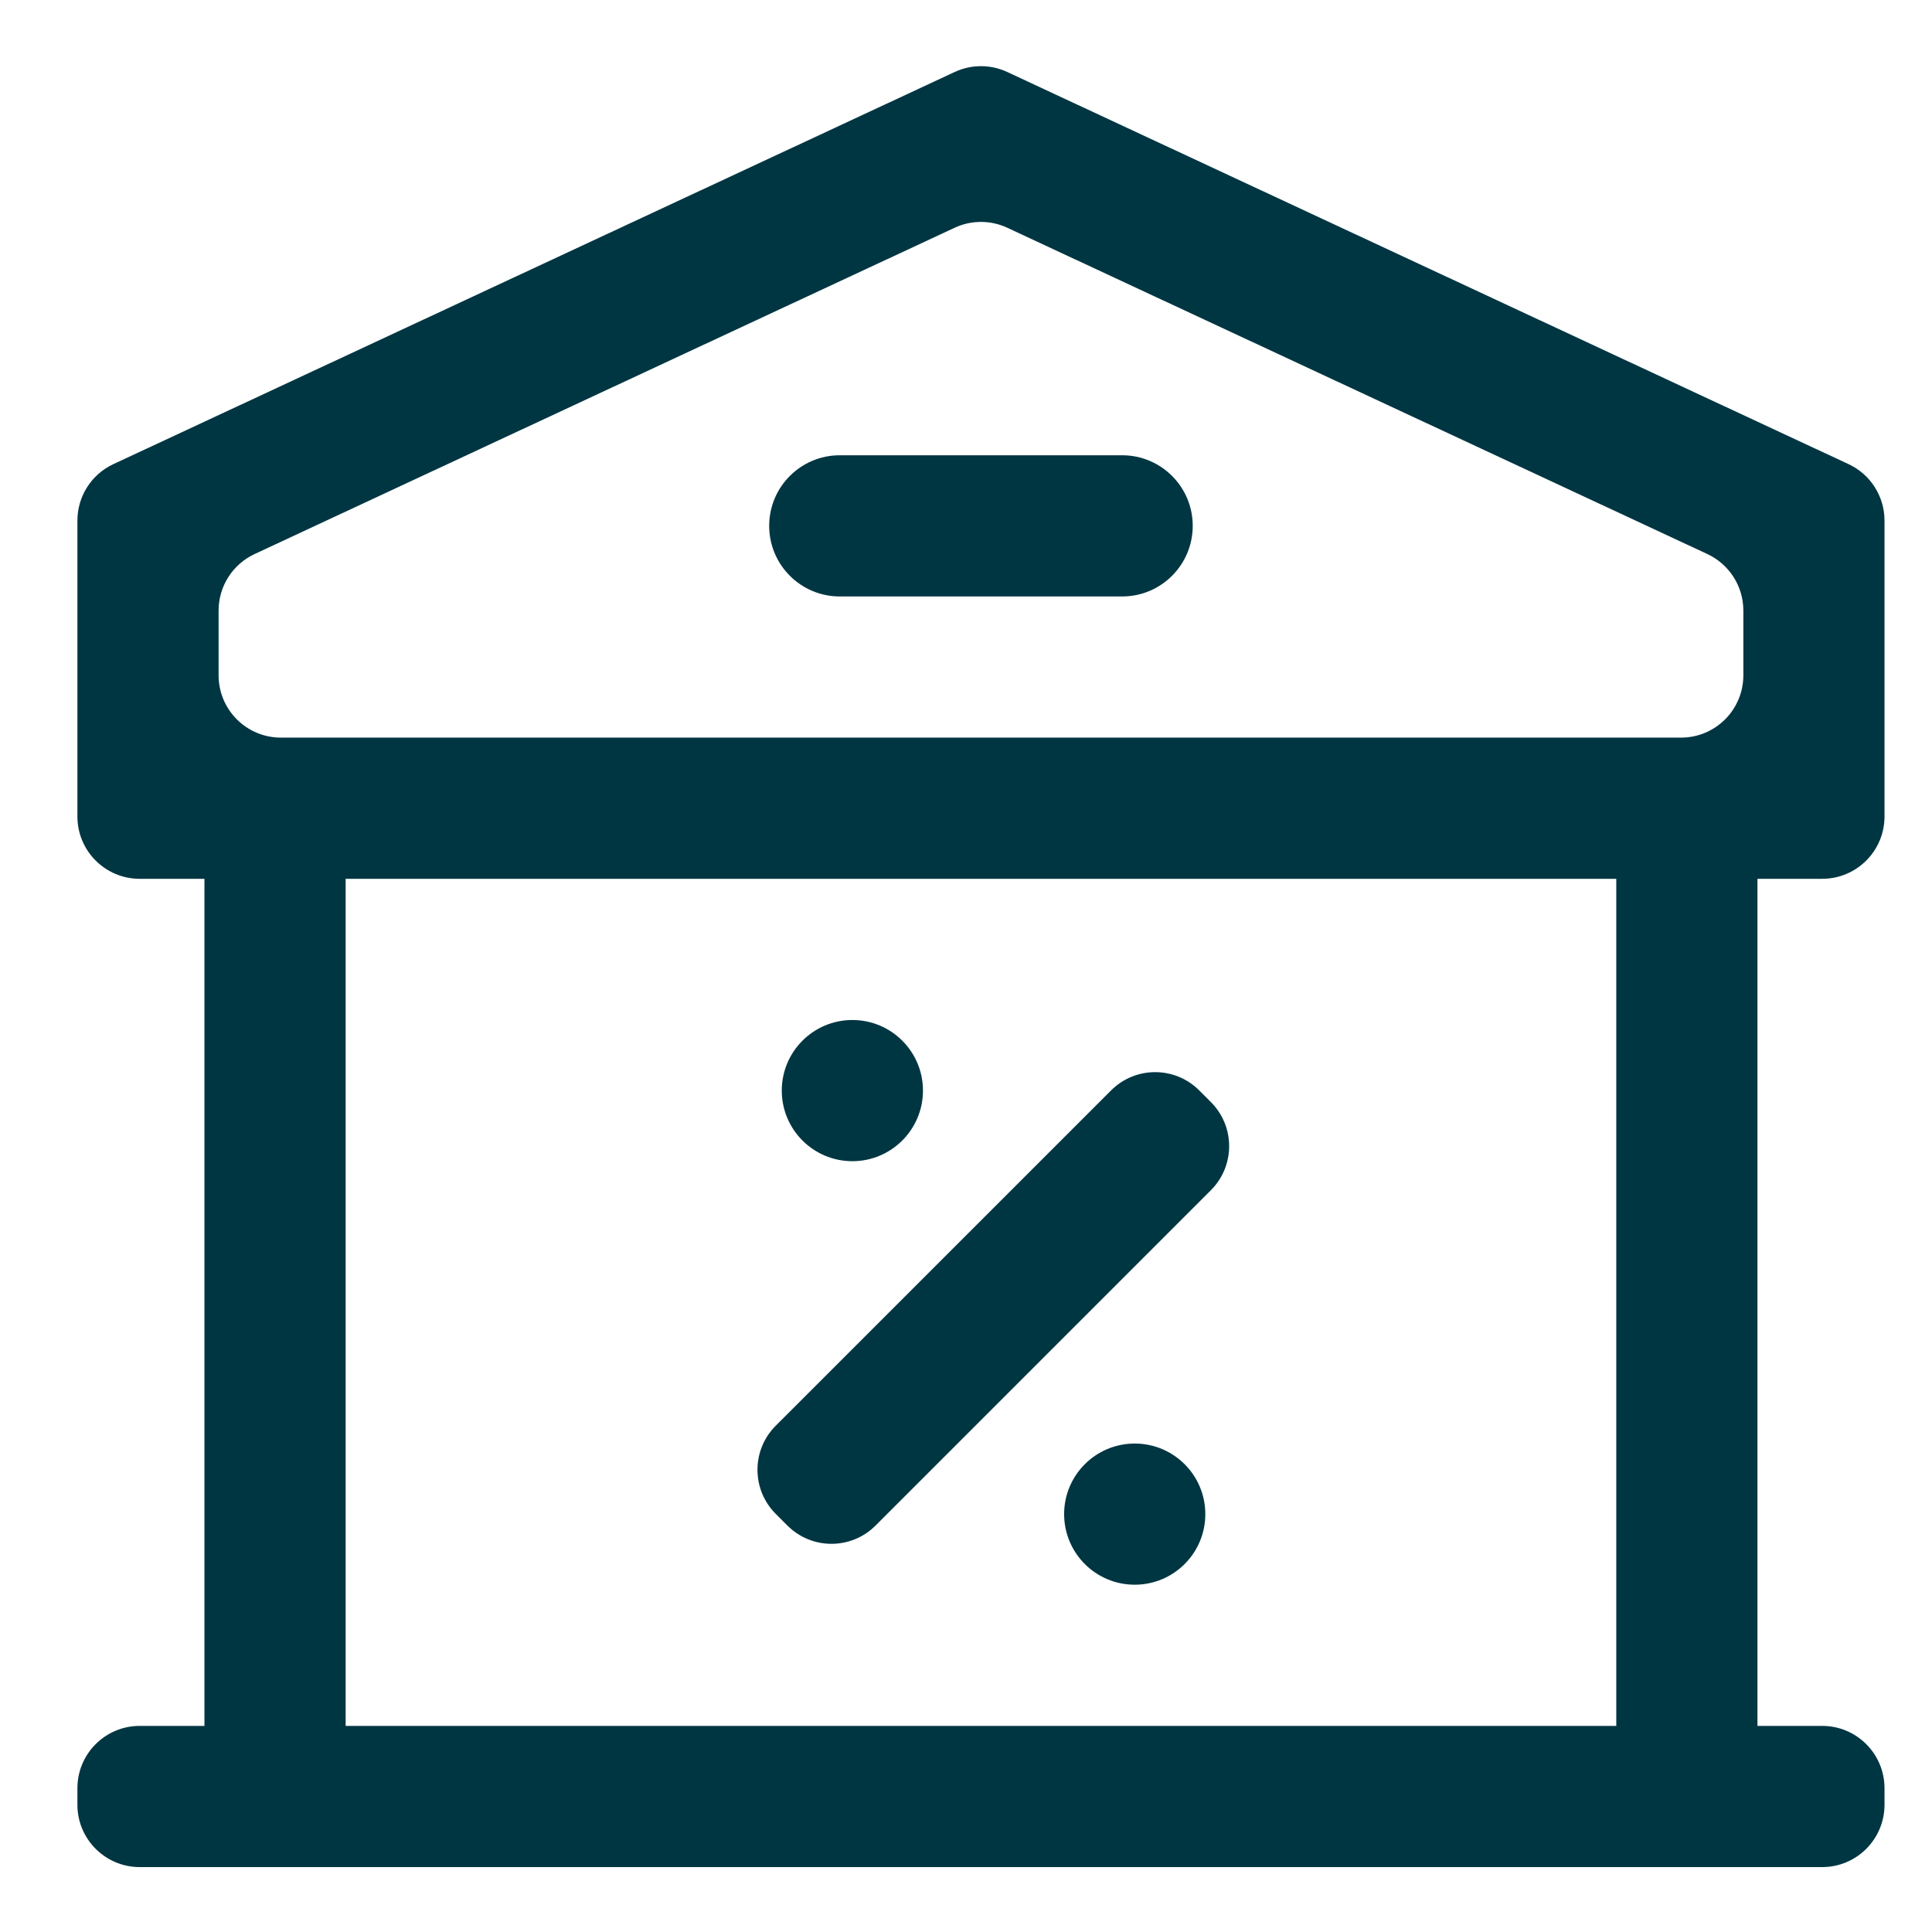
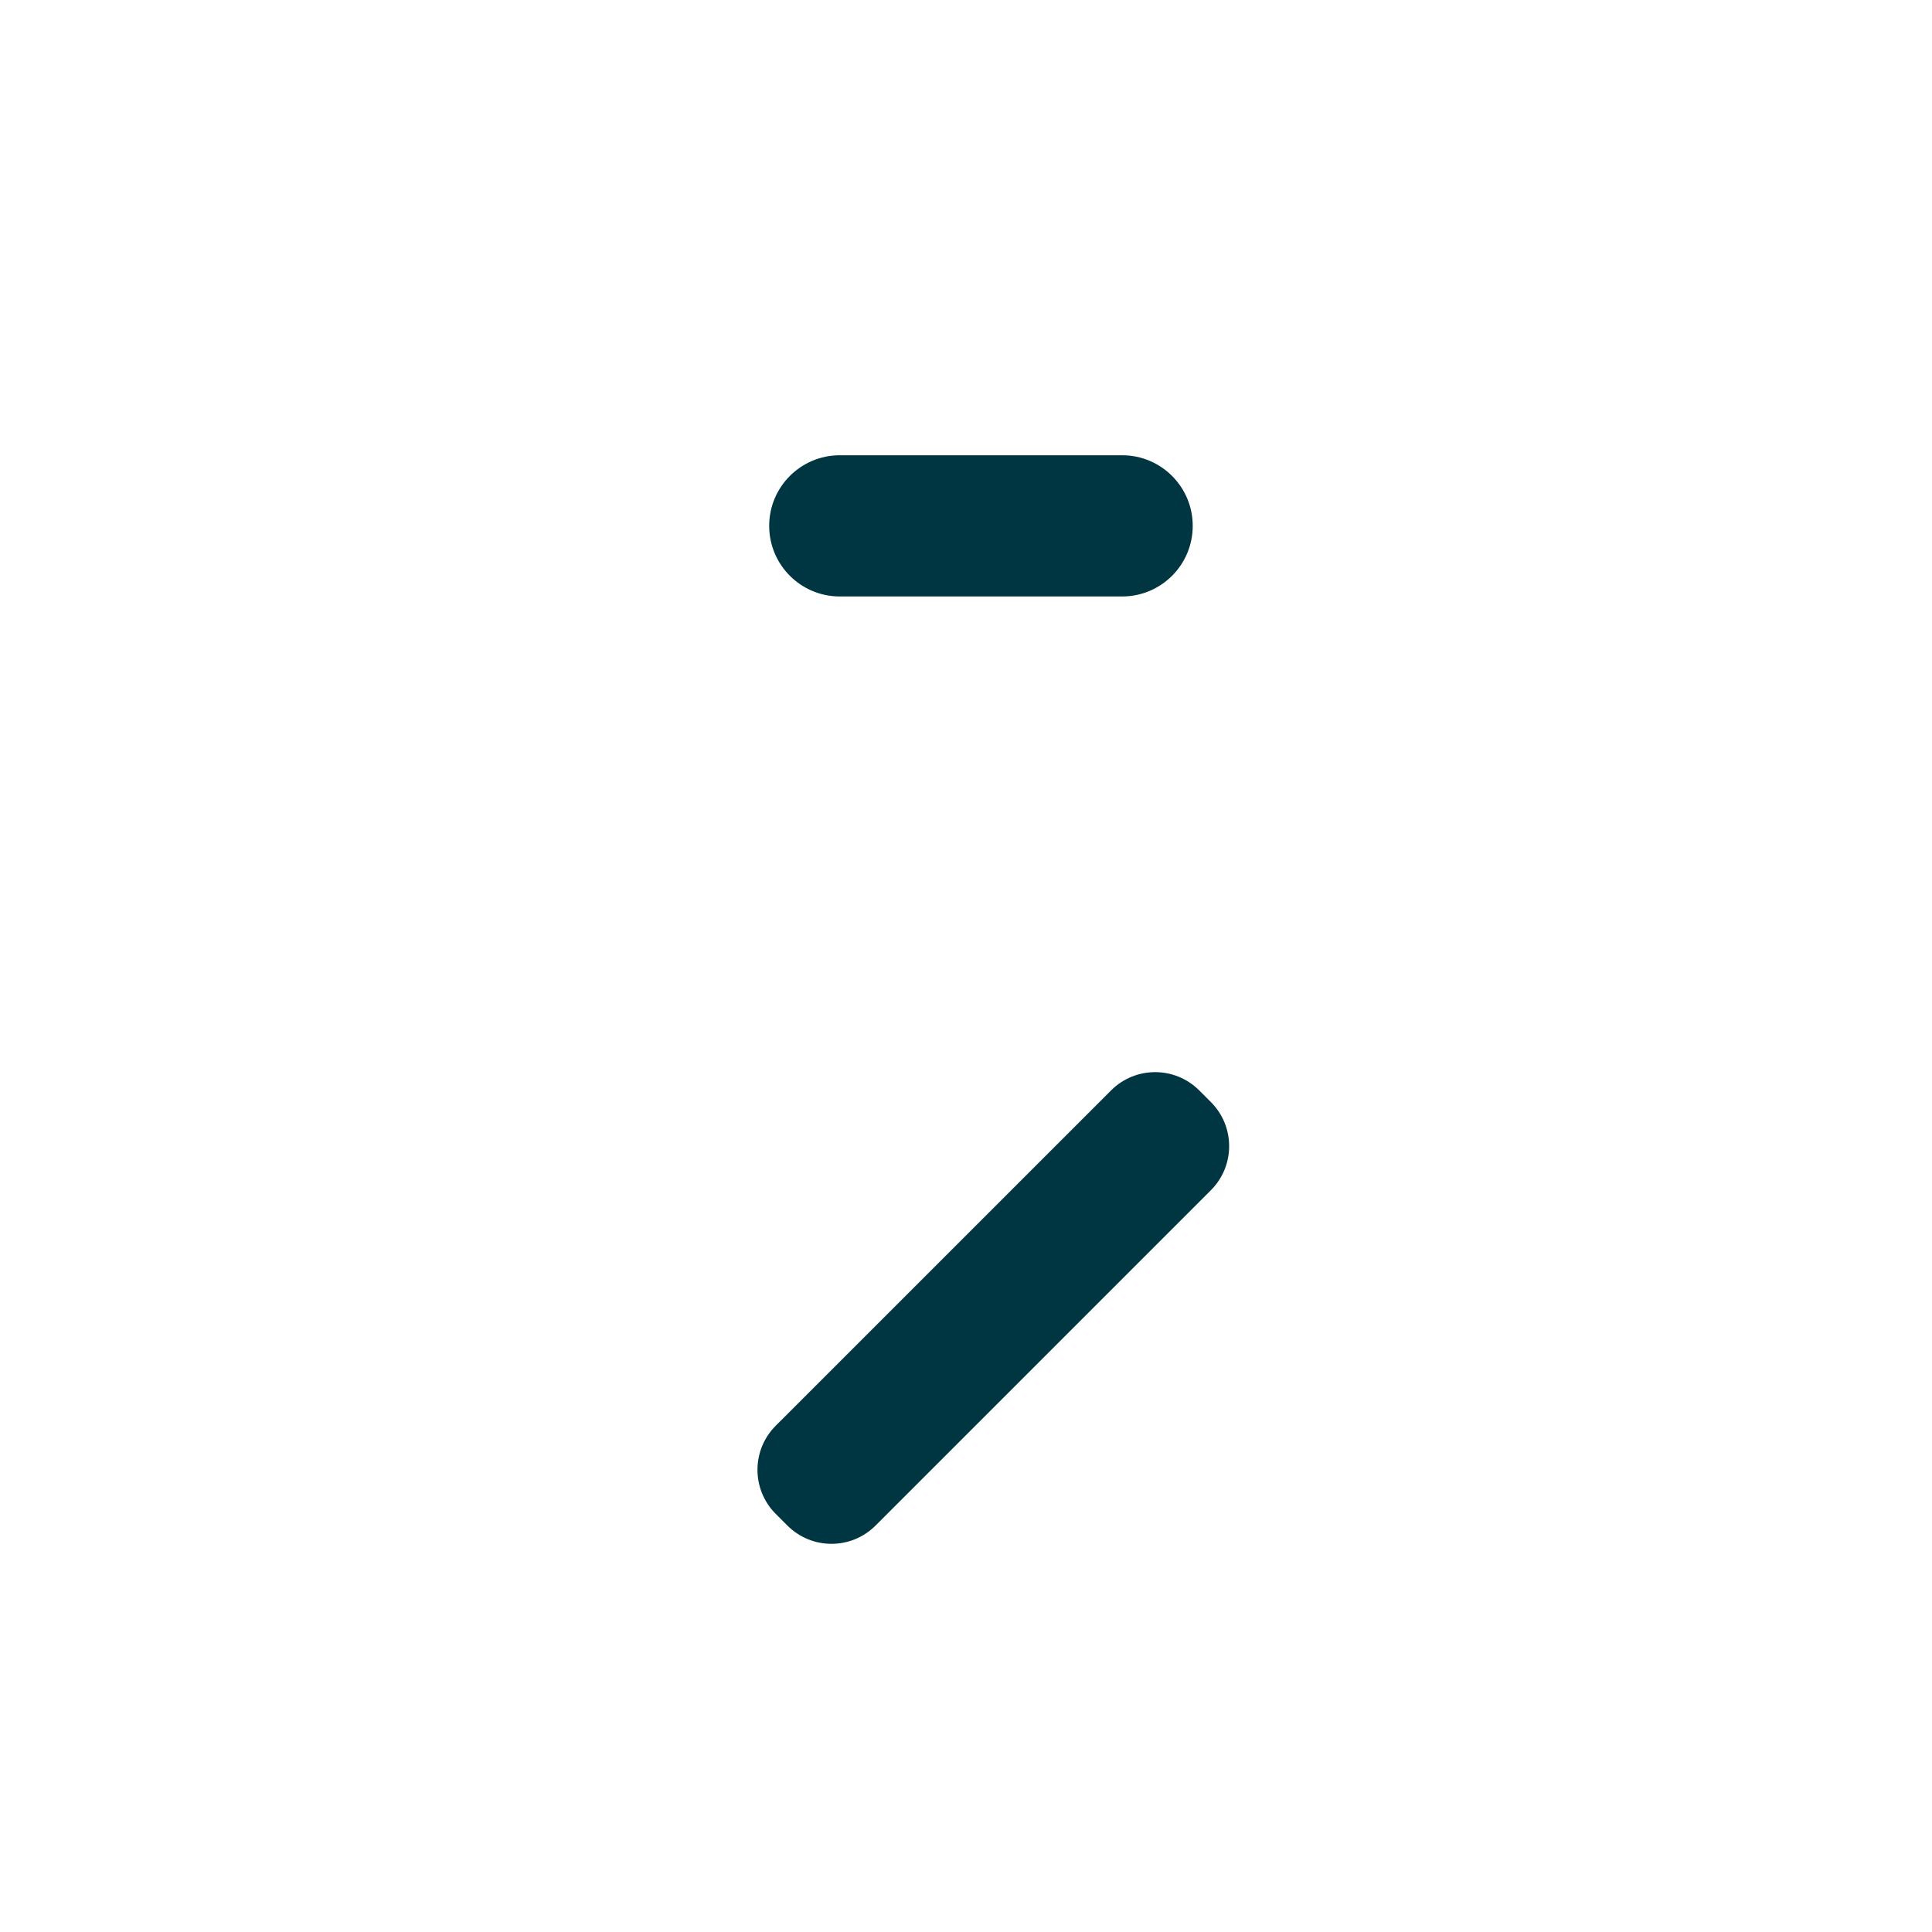
<svg xmlns="http://www.w3.org/2000/svg" width="62" height="62" viewBox="0 0 62 62" fill="none">
  <g clip-path="url(#clip0_40000417_282)">
-     <path d="M24.894 48.582C24.113 47.801 24.113 46.534 24.894 45.753L35.656 34.992C36.437 34.211 37.703 34.211 38.484 34.992L38.859 35.367C39.64 36.148 39.64 37.414 38.859 38.195L28.097 48.957C27.316 49.738 26.05 49.738 25.269 48.957L24.894 48.582Z" fill="#003642" />
-     <path d="M25.088 34.998C25.088 33.747 26.102 32.733 27.353 32.733C28.604 32.733 29.619 33.747 29.619 34.998C29.619 36.249 28.604 37.264 27.353 37.264C26.102 37.264 25.088 36.249 25.088 34.998Z" fill="#003642" />
-     <path d="M34.149 48.59C34.149 47.339 35.164 46.325 36.415 46.325C37.666 46.325 38.68 47.339 38.68 48.59C38.68 49.841 37.666 50.855 36.415 50.855C35.164 50.855 34.149 49.841 34.149 48.59Z" fill="#003642" />
-     <path d="M58.476 28.202C59.581 28.202 60.476 27.307 60.476 26.202V16.706C60.476 15.929 60.026 15.222 59.321 14.894L32.325 2.311C31.79 2.061 31.171 2.061 30.635 2.311L3.639 14.894C2.934 15.222 2.484 15.929 2.484 16.706V26.202C2.484 27.307 3.379 28.202 4.484 28.202H6.561V55.386H4.484C3.379 55.386 2.484 56.282 2.484 57.386V57.917C2.484 59.021 3.379 59.917 4.484 59.917H58.476C59.581 59.917 60.476 59.021 60.476 57.917V57.386C60.476 56.282 59.581 55.386 58.476 55.386H56.399V28.202H58.476ZM7.015 19.593C7.015 18.816 7.465 18.109 8.17 17.78L30.635 7.309C31.171 7.059 31.79 7.059 32.325 7.309L54.791 17.78C55.495 18.109 55.946 18.816 55.946 19.593V21.671C55.946 22.776 55.05 23.671 53.946 23.671H9.015C7.91 23.671 7.015 22.776 7.015 21.671V19.593ZM51.868 28.202V55.386H11.092V28.202H51.868ZM11.092 28.202H6.561V55.386H11.092V28.202ZM51.868 55.386H56.399V28.202H51.868V55.386Z" fill="#003642" />
+     <path d="M24.894 48.582C24.113 47.801 24.113 46.534 24.894 45.753L35.656 34.992C36.437 34.211 37.703 34.211 38.484 34.992L38.859 35.367C39.64 36.148 39.64 37.414 38.859 38.195L28.097 48.957C27.316 49.738 26.05 49.738 25.269 48.957L24.894 48.582" fill="#003642" />
    <path d="M24.684 16.875C24.684 15.624 25.698 14.61 26.949 14.61H36.011C37.262 14.61 38.276 15.624 38.276 16.875C38.276 18.127 37.262 19.141 36.011 19.141H26.949C25.698 19.141 24.684 18.127 24.684 16.875Z" fill="#003642" />
  </g>
  <defs>
    <clipPath id="clip0_40000417_282">
      <rect width="58" height="58" fill="white" transform="translate(2.48 1.917)" />
    </clipPath>
  </defs>
</svg>